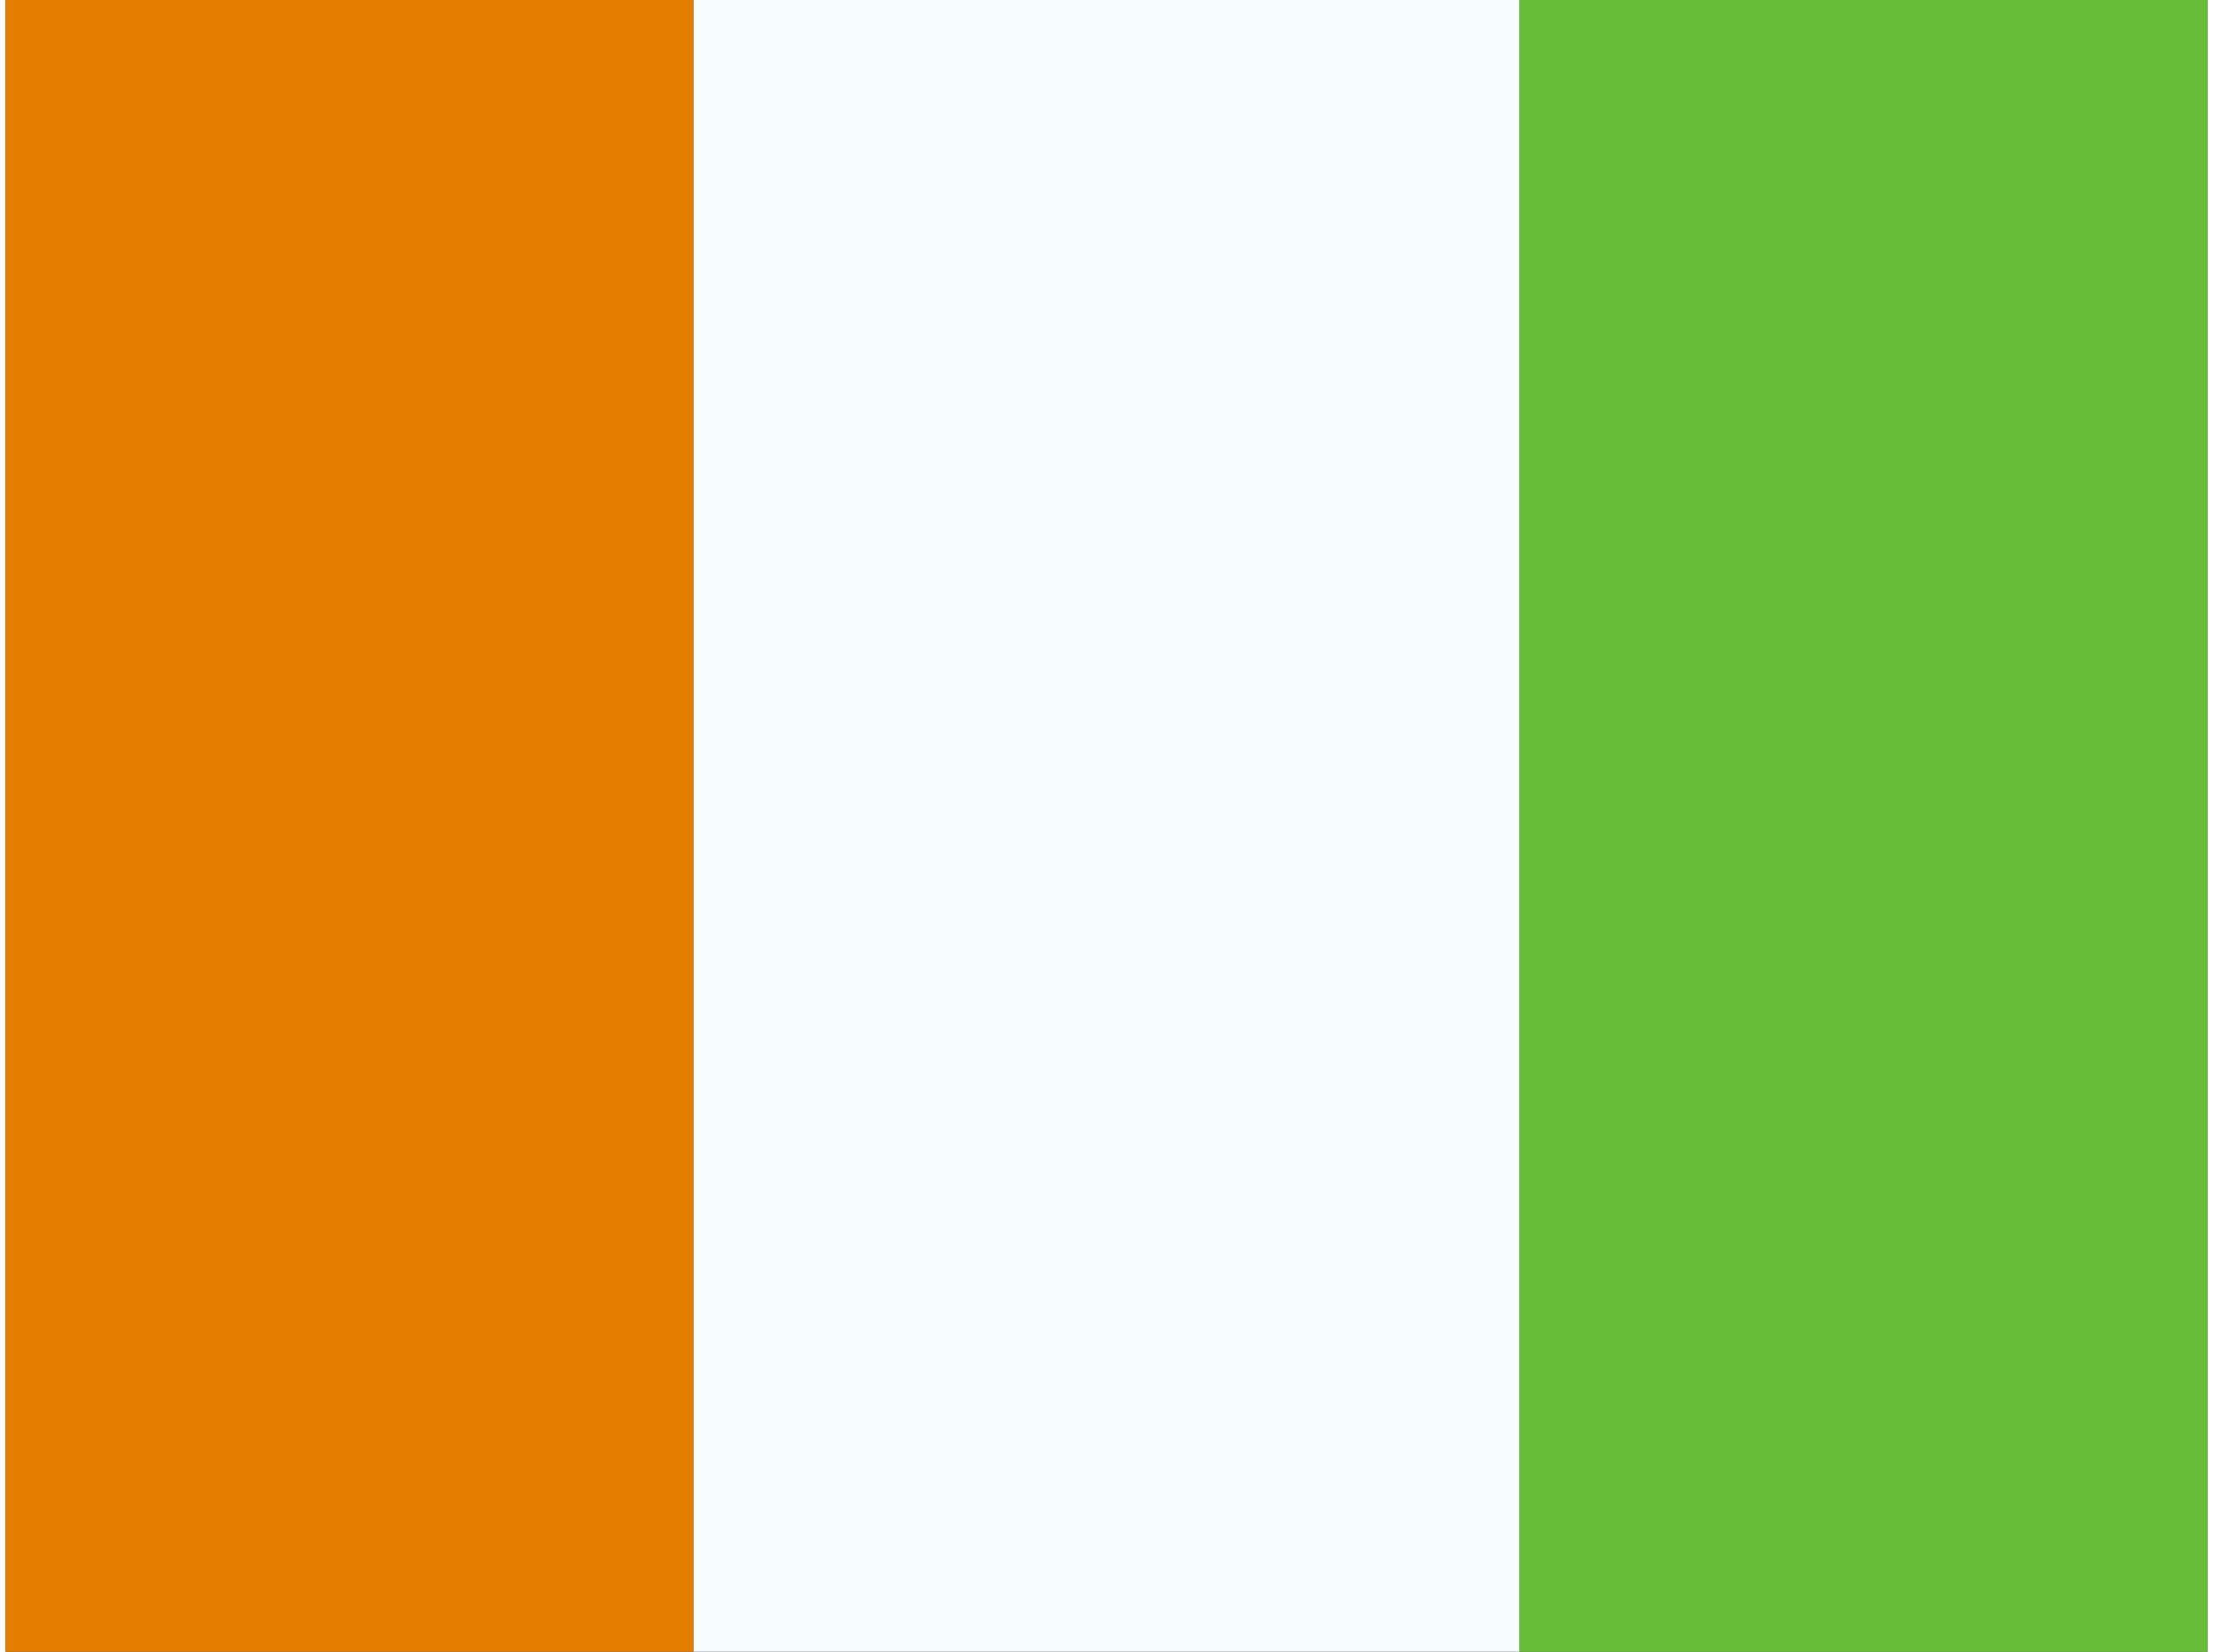
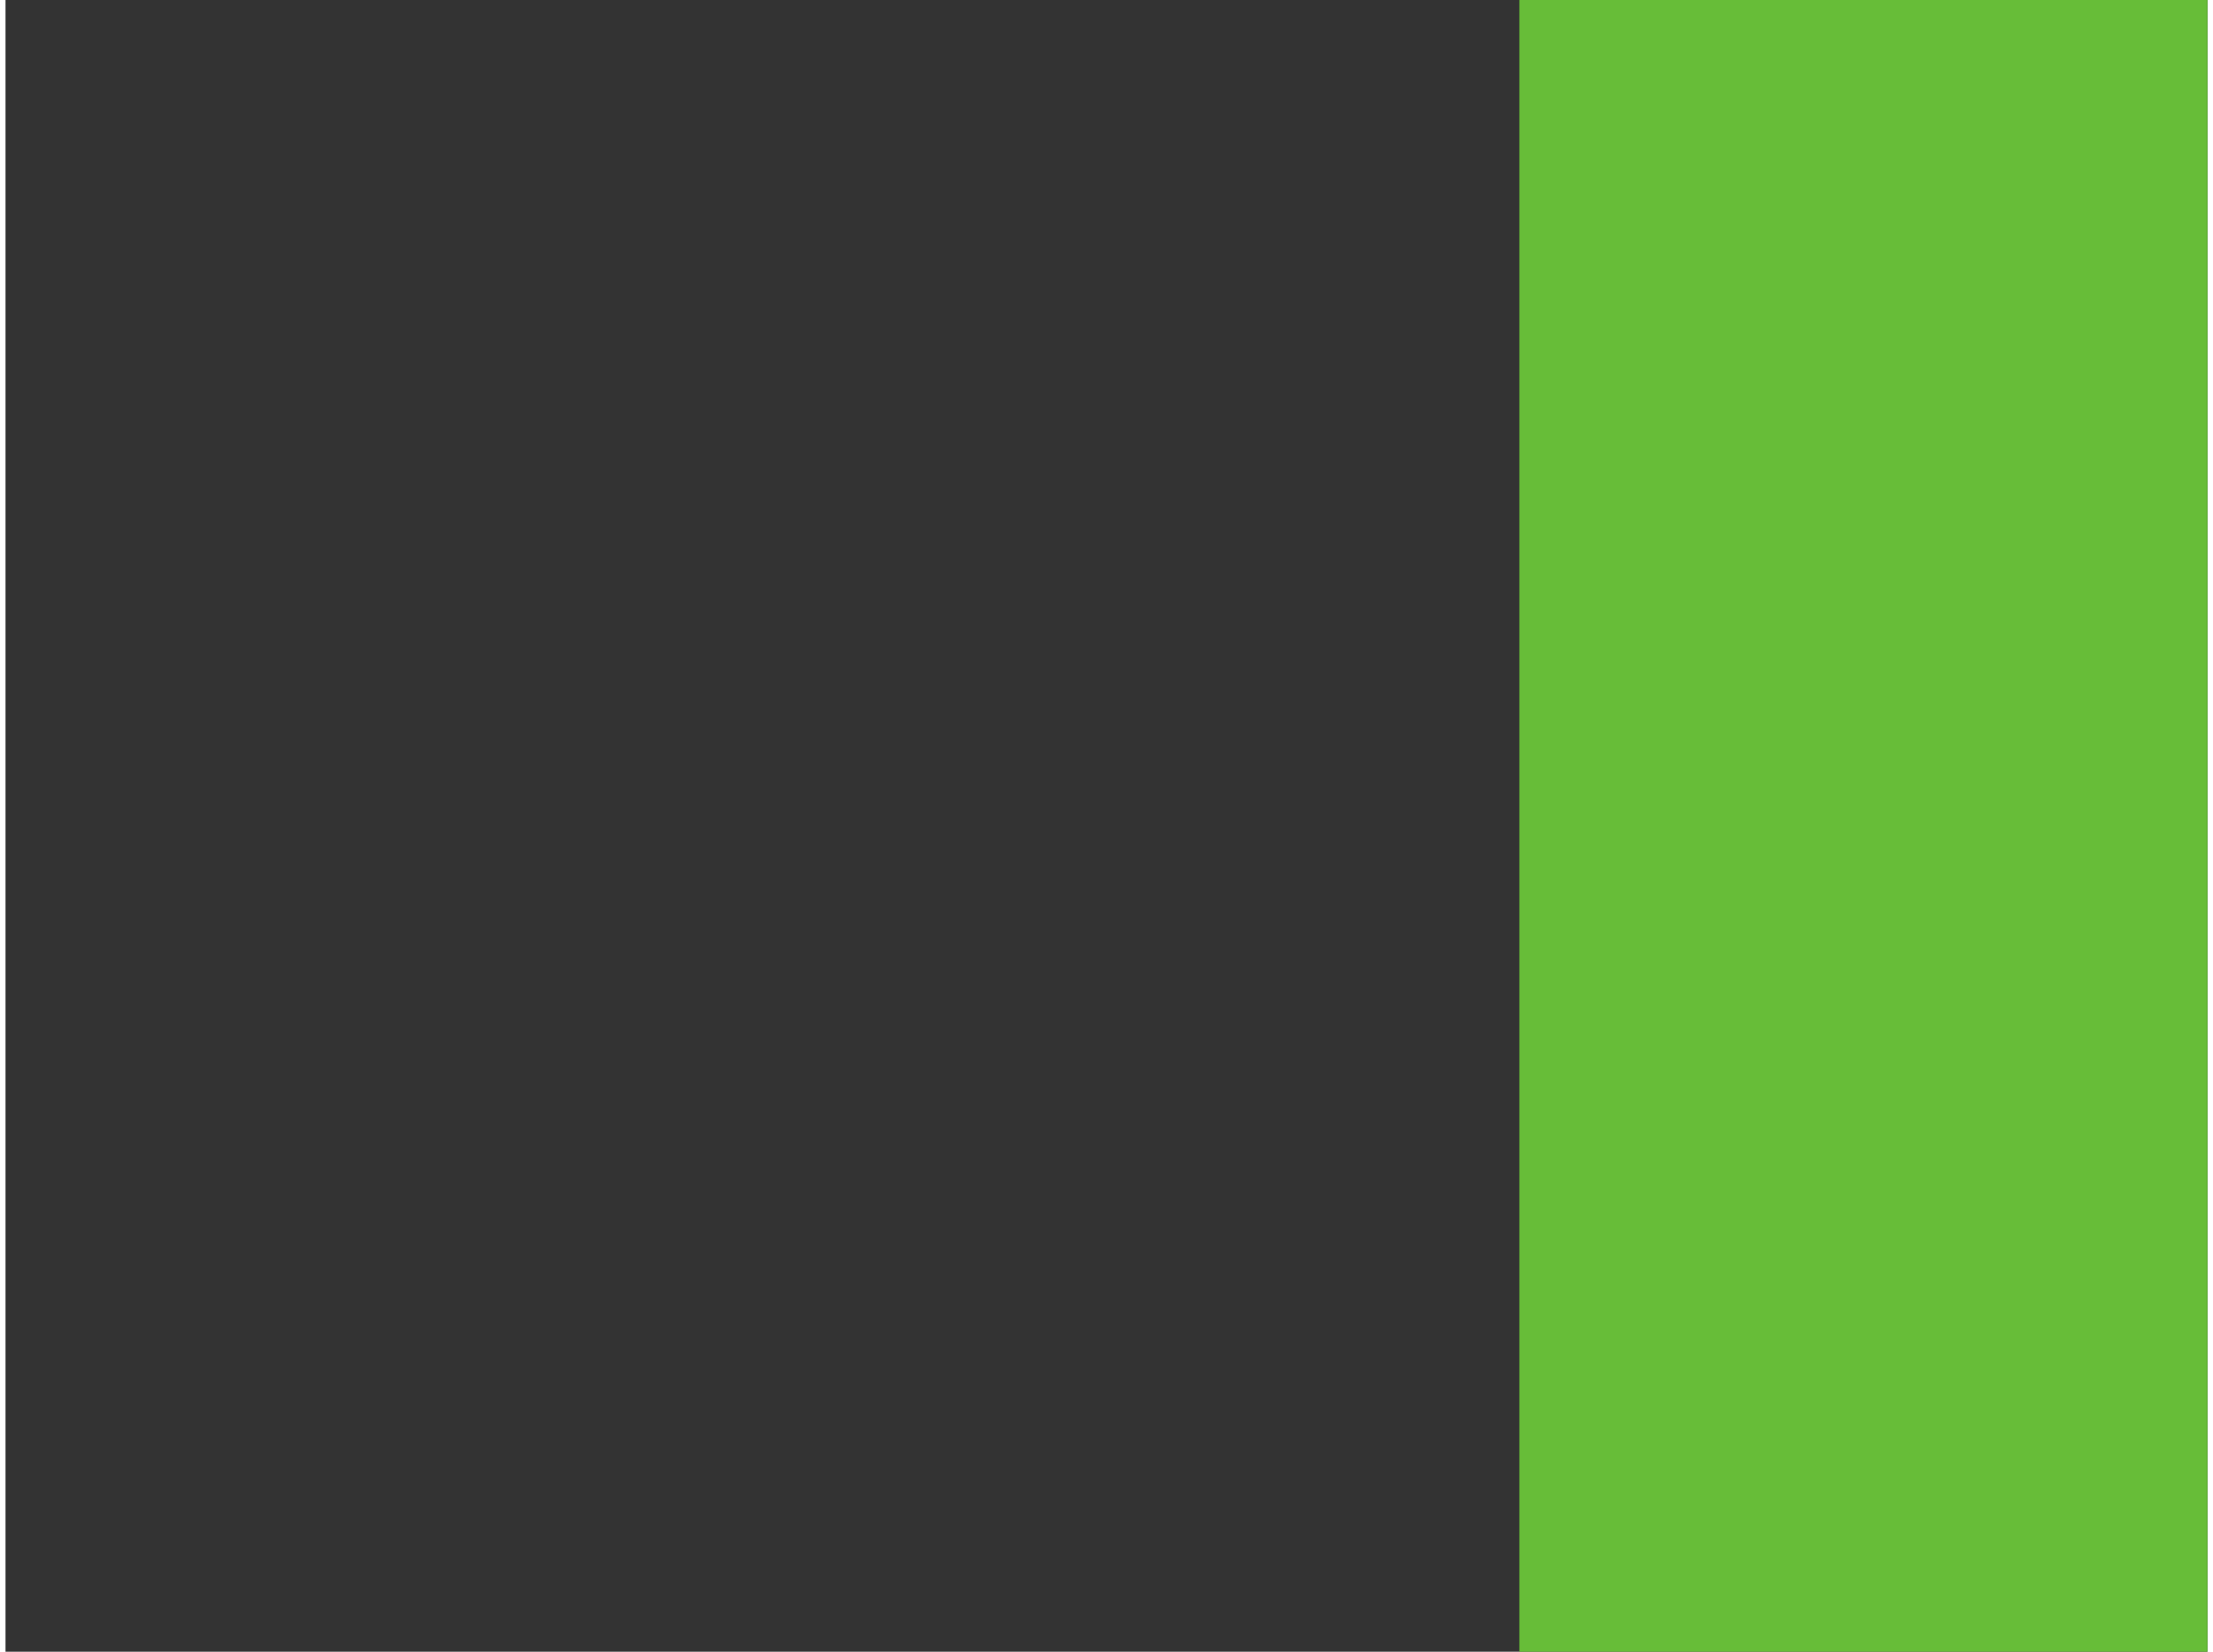
<svg xmlns="http://www.w3.org/2000/svg" width="1.34em" height="1em" viewBox="0 0 32 24">
  <rect x="0" y="0" width="32" height="24" fill="#333333" stroke="none" />
  <g fill="none" fill-rule="evenodd" clip-rule="evenodd">
    <path fill="#67BD38" d="M22 0h10v24H22z" />
-     <path fill="#E47E00" d="M0 0h10v24H0z" />
-     <path fill="#F7FCFF" d="M10 0h12v24H10z" />
  </g>
</svg>